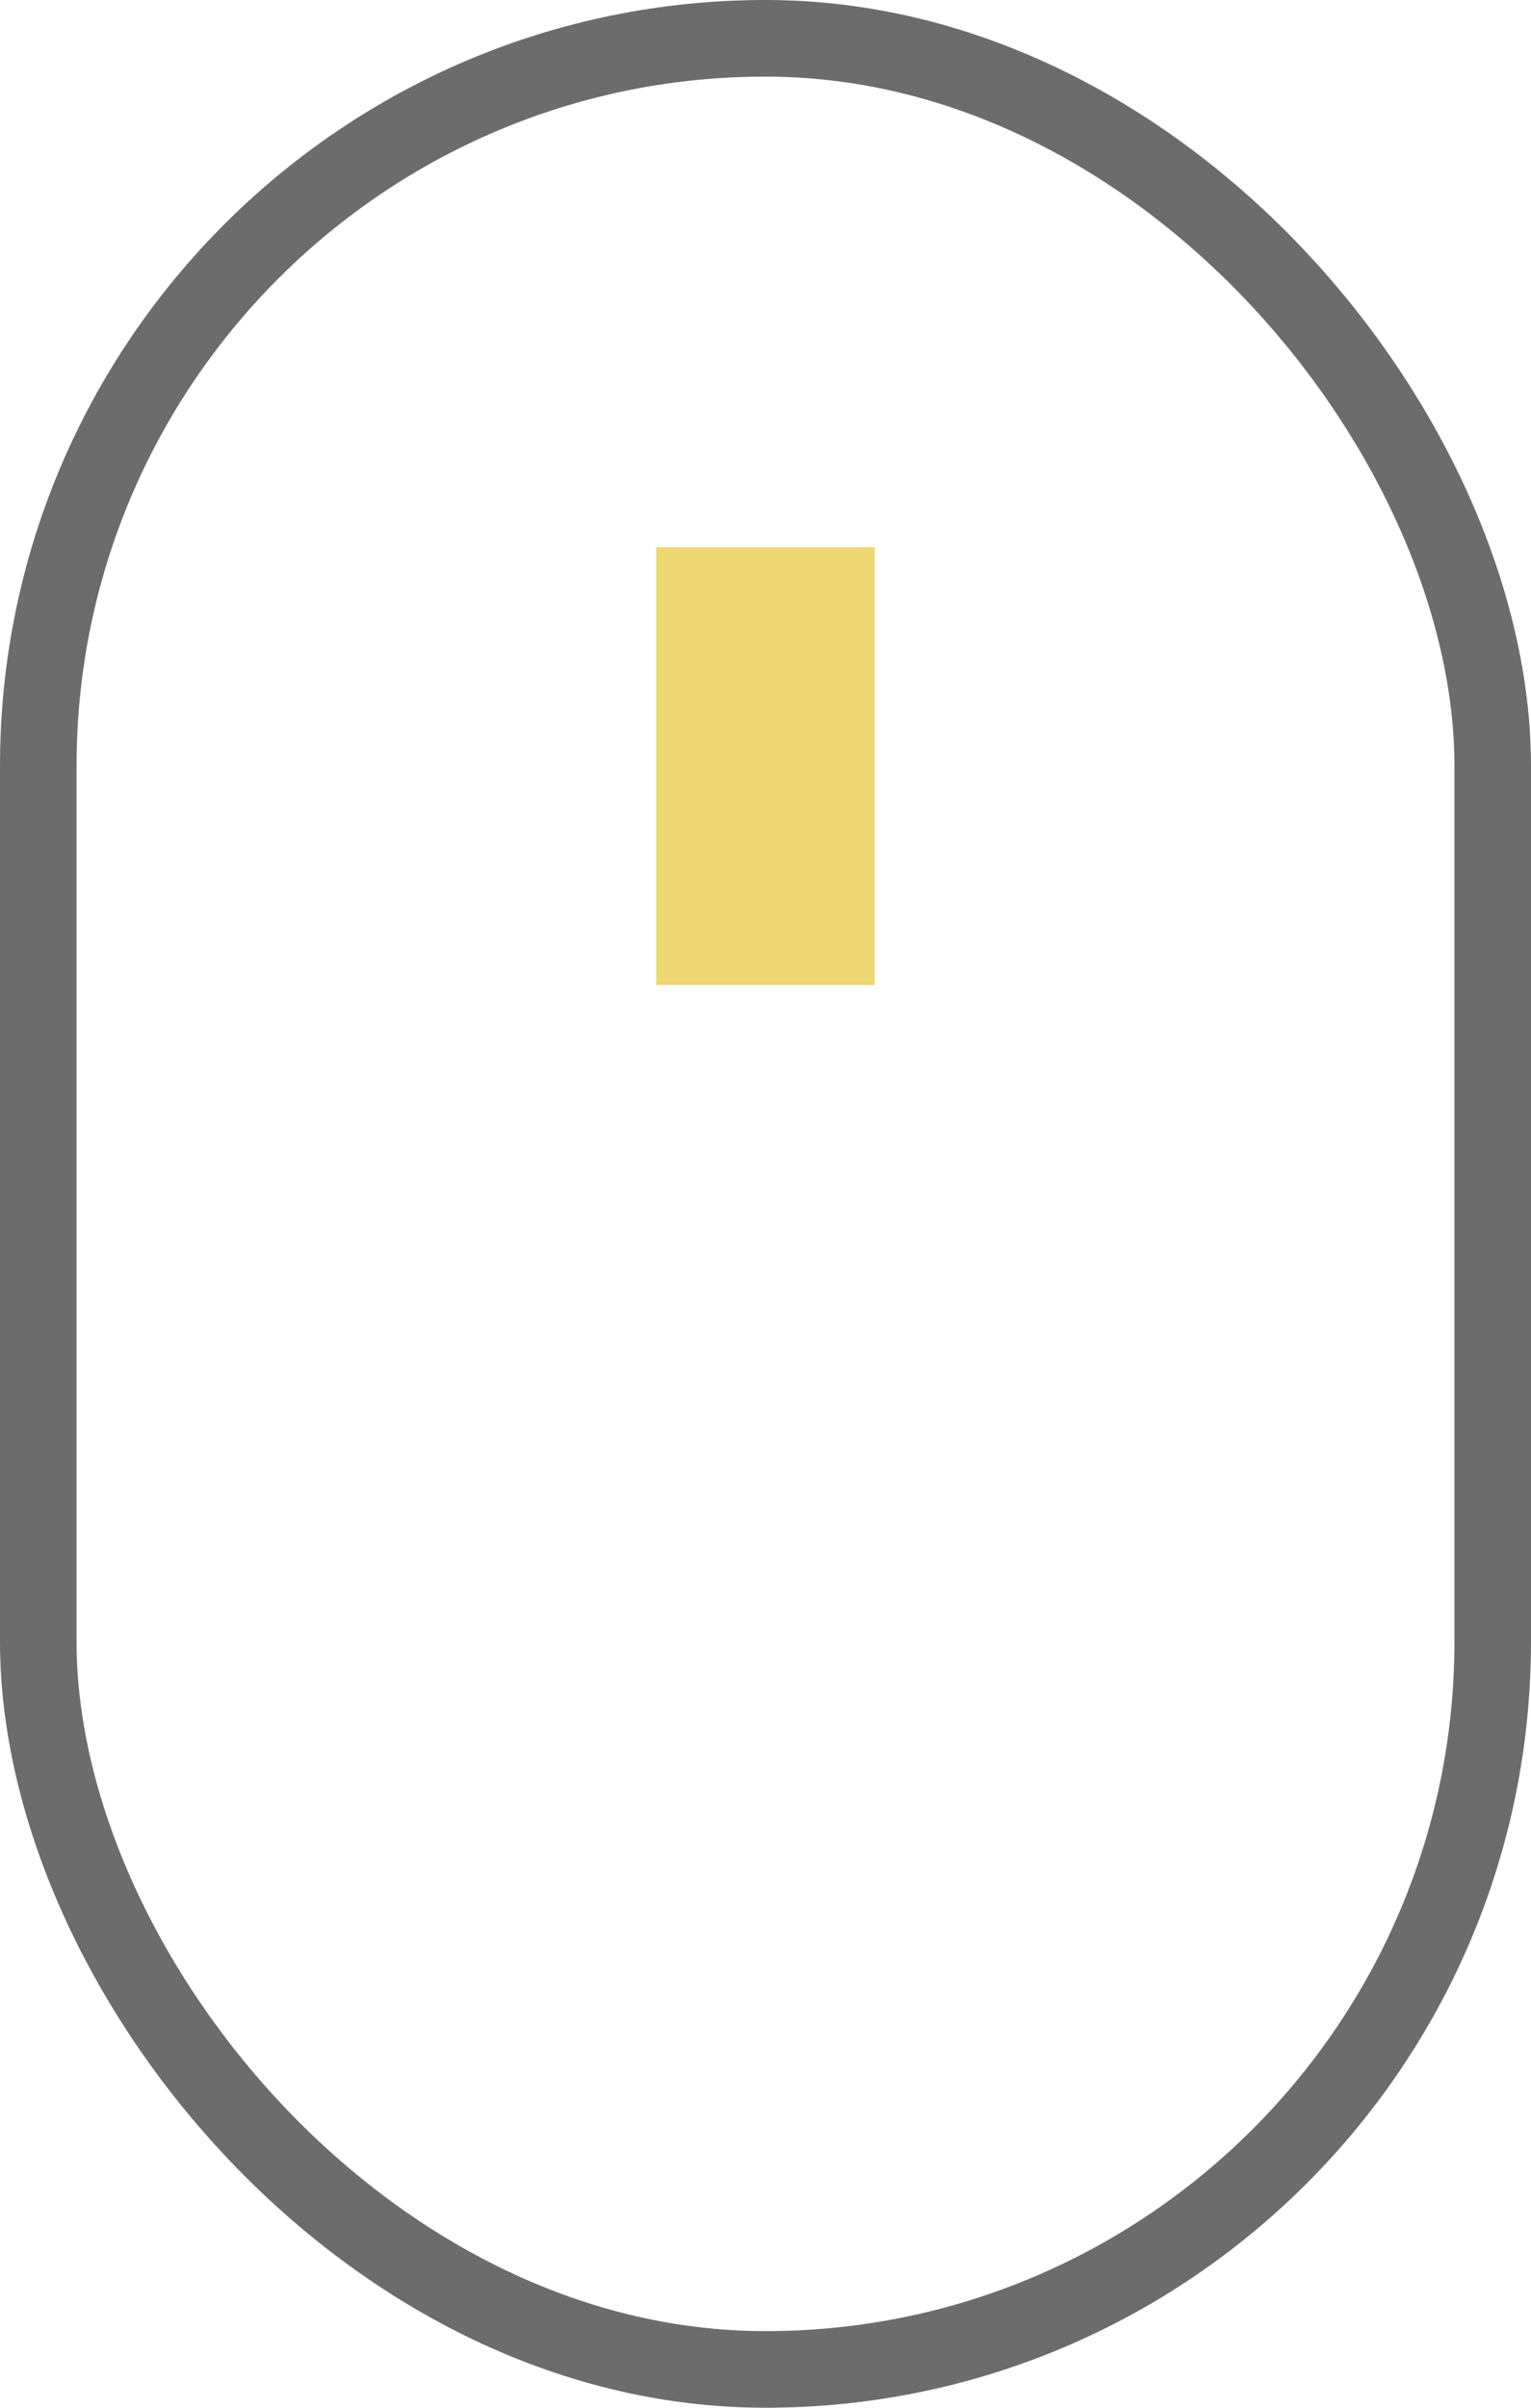
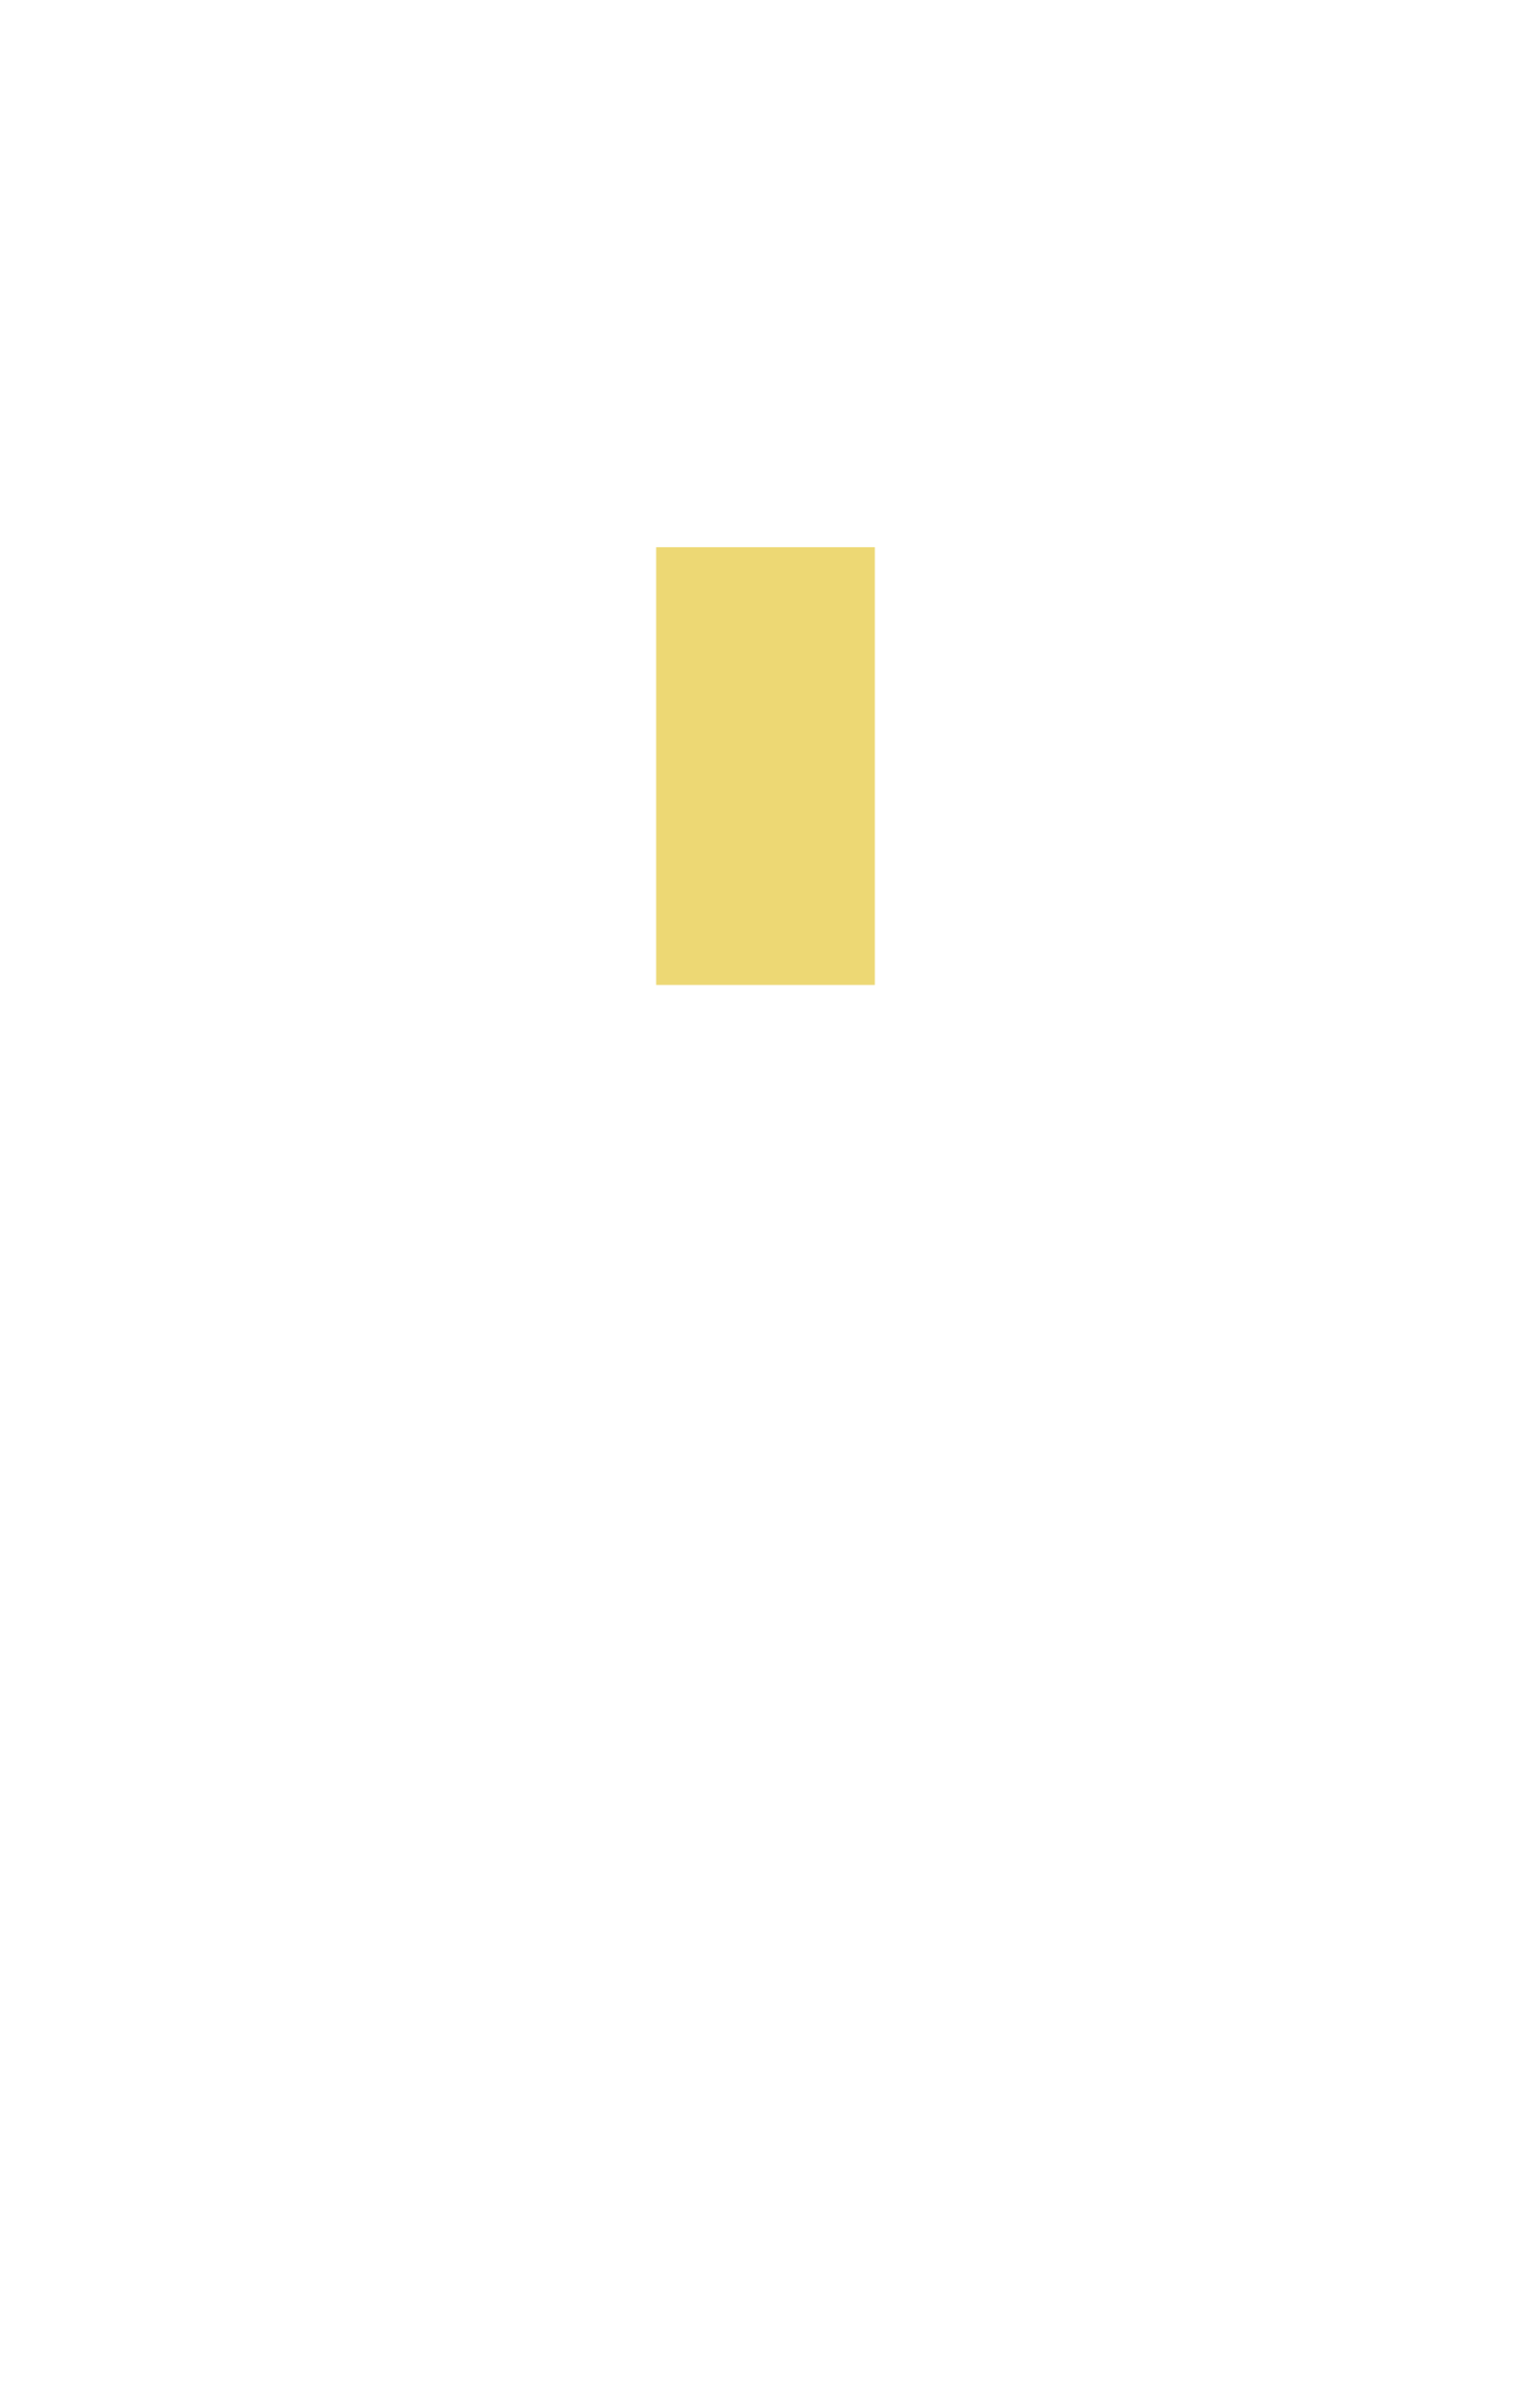
<svg xmlns="http://www.w3.org/2000/svg" width="14" height="22" viewBox="0 0 14 22" fill="none">
-   <rect opacity="0.7" x="0.35" y="0.35" width="13.3" height="21.3" rx="6.65" stroke="#2E2E2E" stroke-width="0.7" />
  <rect x="6" y="5" width="2" height="4" fill="#EDD874" />
</svg>